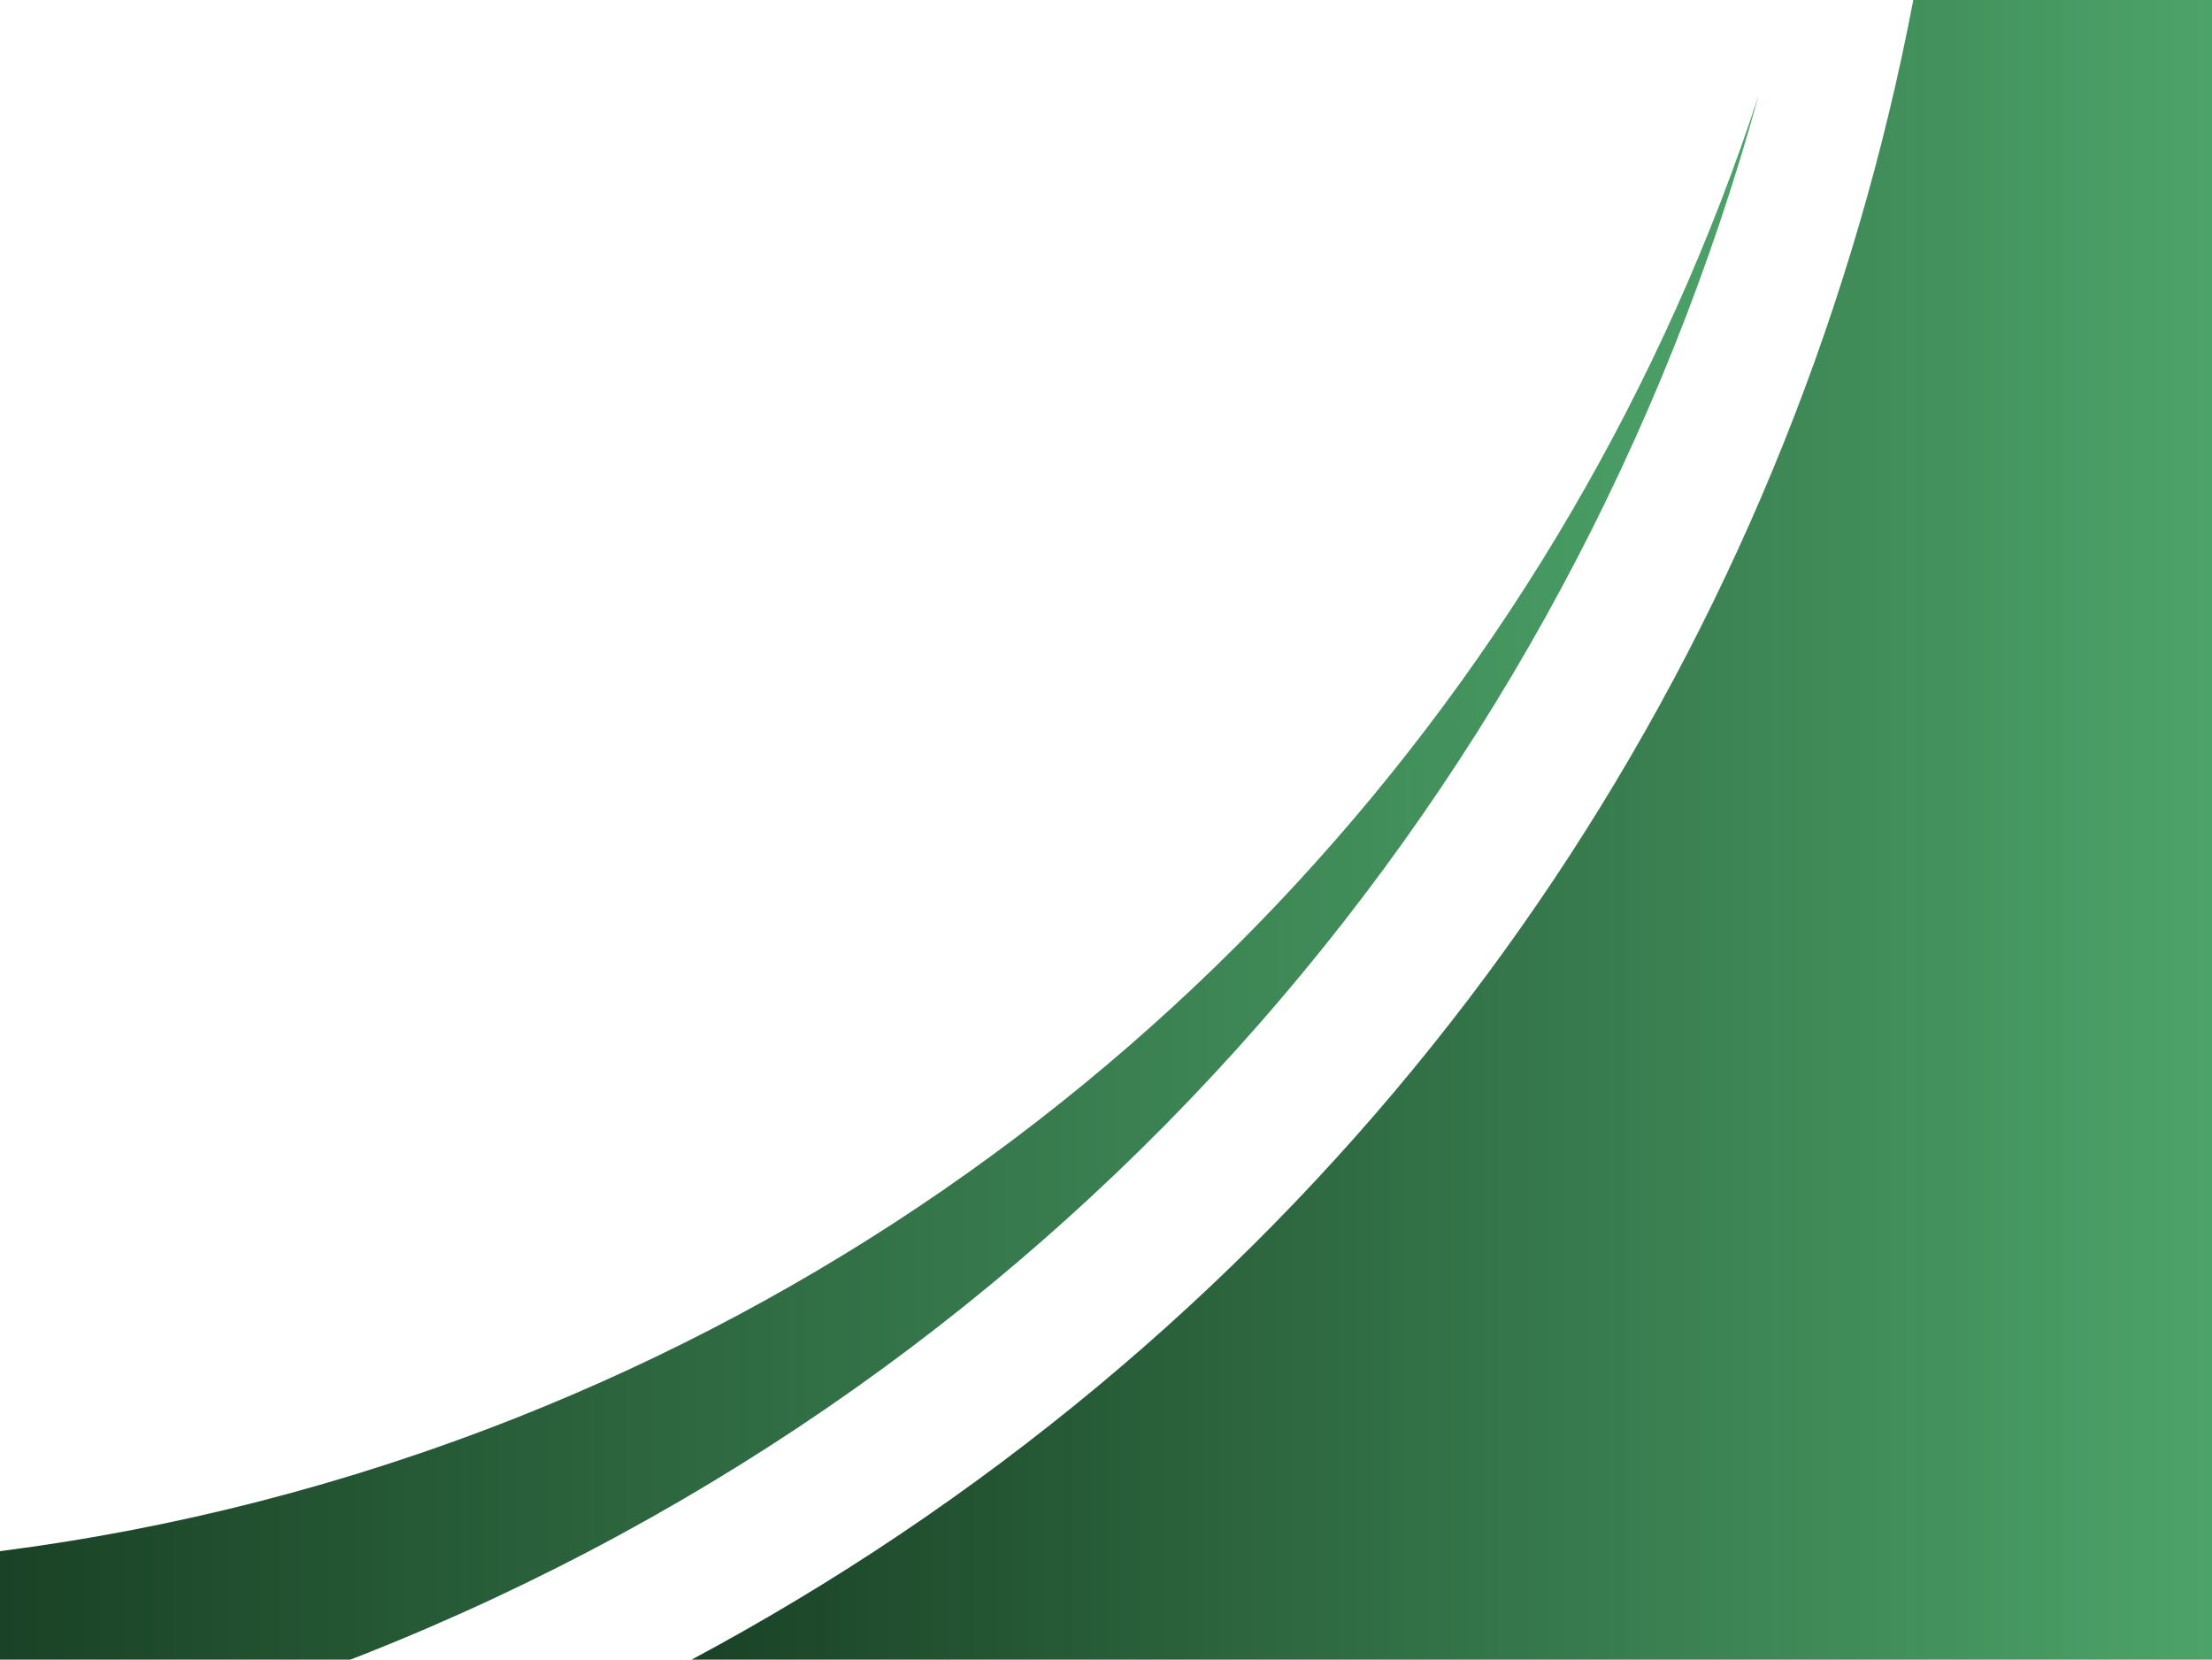
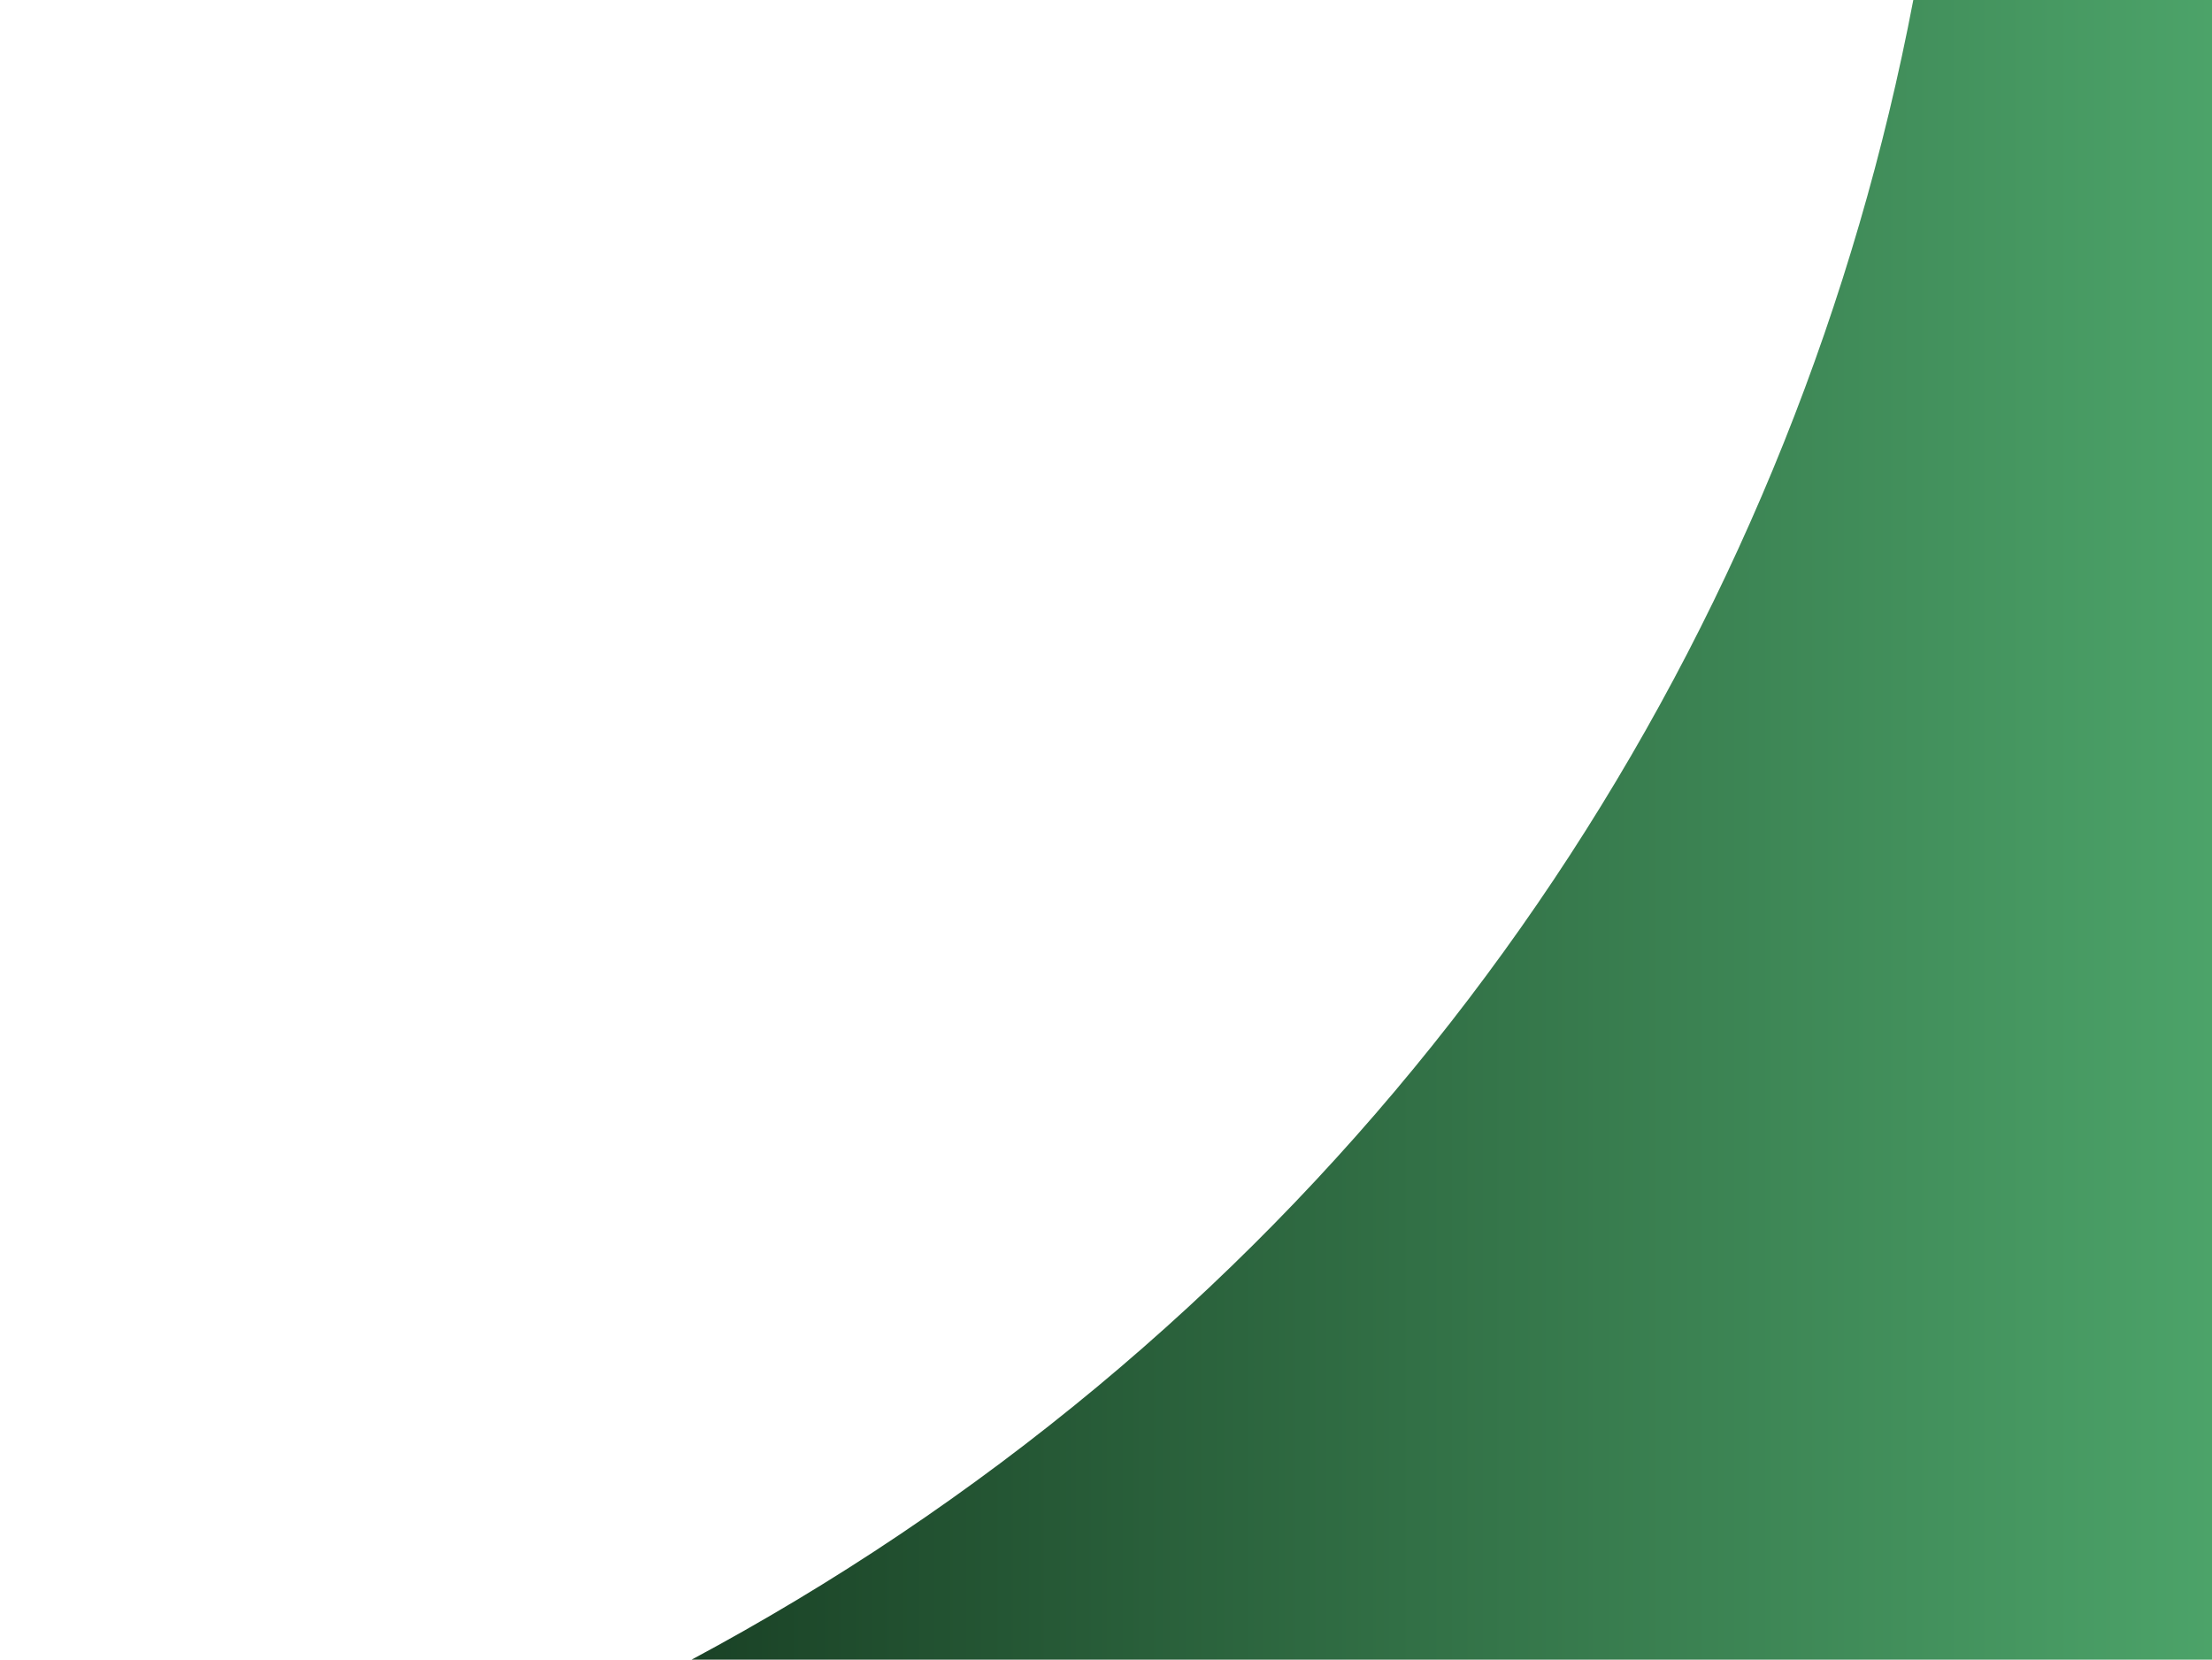
<svg xmlns="http://www.w3.org/2000/svg" version="1.1" id="graphics" x="0px" y="0px" viewBox="0 0 1507 1130.6" style="enable-background:new 0 0 1507 1130.6;" xml:space="preserve">
  <style type="text/css">
	.st0{fill:url(#SVGID_1_);}
	.st1{fill:url(#SVGID_00000160156872402865747530000016607519455167859379_);}
</style>
  <g>
    <linearGradient id="SVGID_1_" gradientUnits="userSpaceOnUse" x1="0" y1="1313.8" x2="1198.1" y2="1313.8" gradientTransform="matrix(1 0 0 -1 0 1911.6)">
      <stop offset="0" style="stop-color:#1A4226" />
      <stop offset="1" style="stop-color:#4CA369" />
    </linearGradient>
-     <path class="st0" d="M1198.1,65c-129.7,396.5-428,735.1-846.2,900.8C236.2,1011.6,118,1041.6,0,1056.7v73.9h238.7   c3-1.2,6-2.3,9-3.5C732.2,935.2,1069.9,531.6,1198.1,65z" />
    <linearGradient id="SVGID_00000075869003098338938780000012104016756460447143_" gradientUnits="userSpaceOnUse" x1="471.2" y1="1346.3" x2="1507" y2="1346.3" gradientTransform="matrix(1 0 0 -1 0 1911.6)">
      <stop offset="0" style="stop-color:#1A4226" />
      <stop offset="1" style="stop-color:#4CA369" />
    </linearGradient>
    <path style="fill:url(#SVGID_00000075869003098338938780000012104016756460447143_);" d="M1503.1,0h-199.6   C1225,411.7,988.4,793.2,613.1,1045.3c-46.3,31.1-93.7,59.5-141.9,85.3H874h180.8H1507V124.9V0H1503.1z" />
  </g>
</svg>